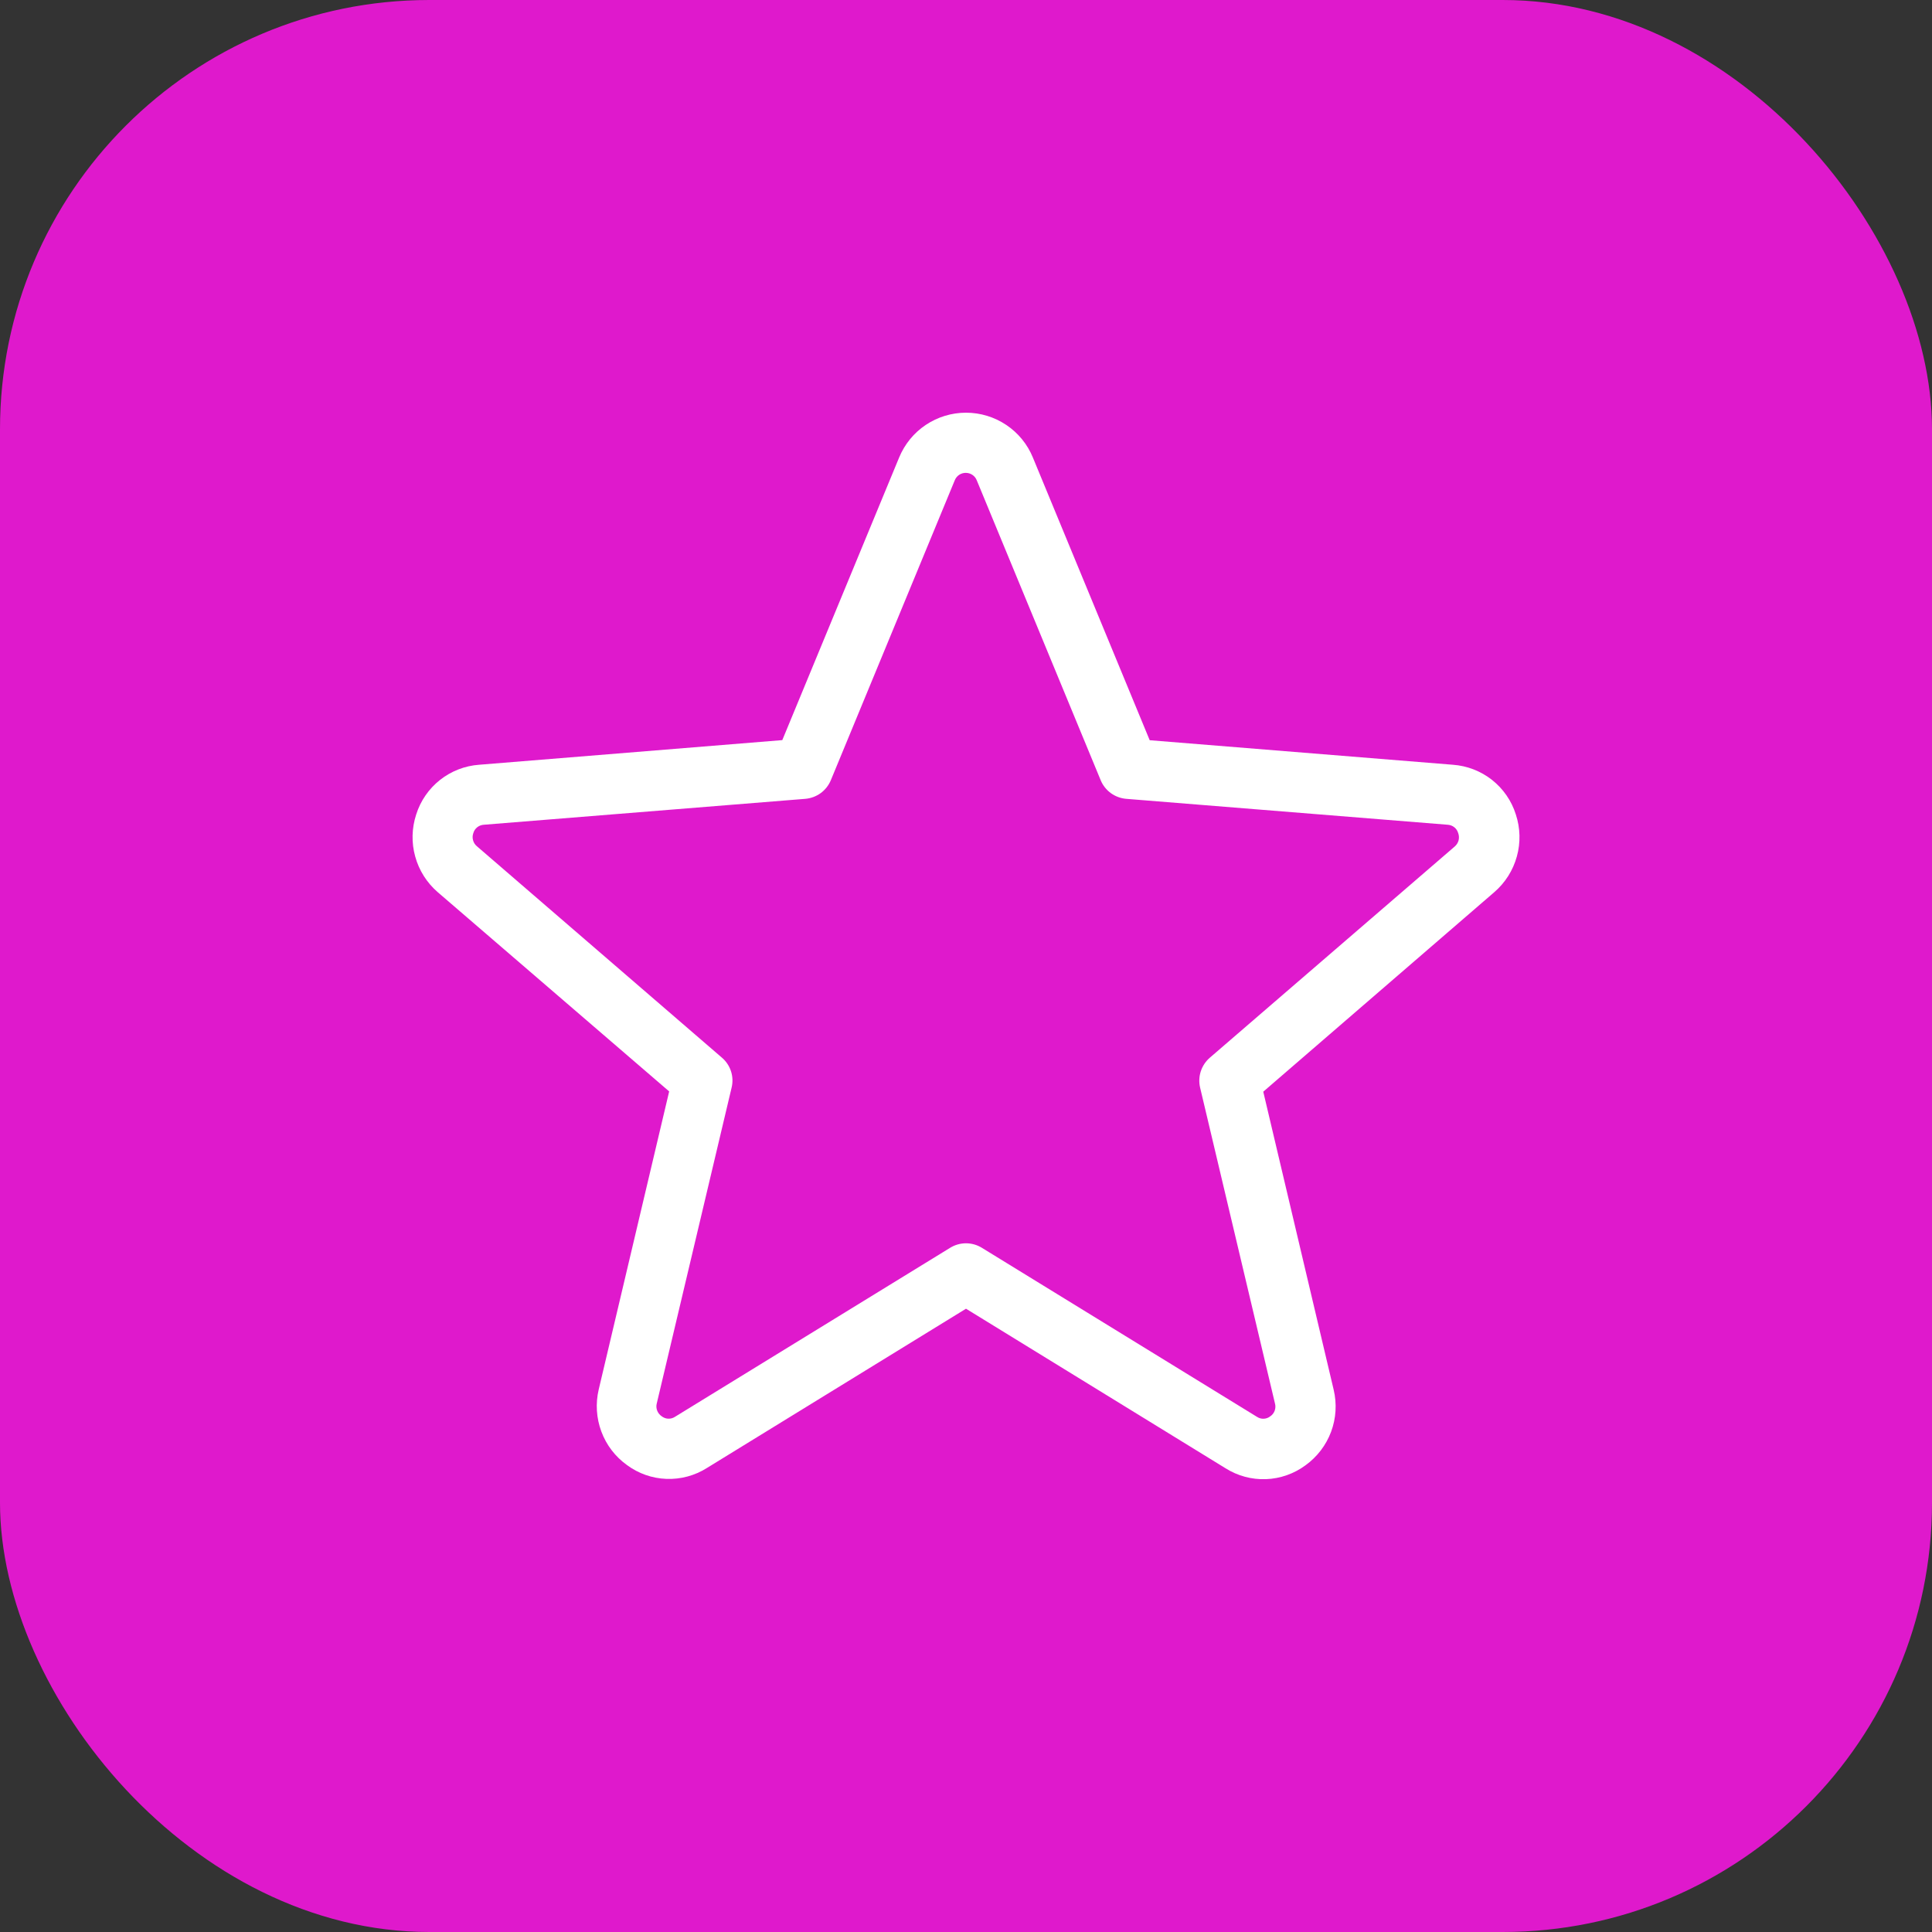
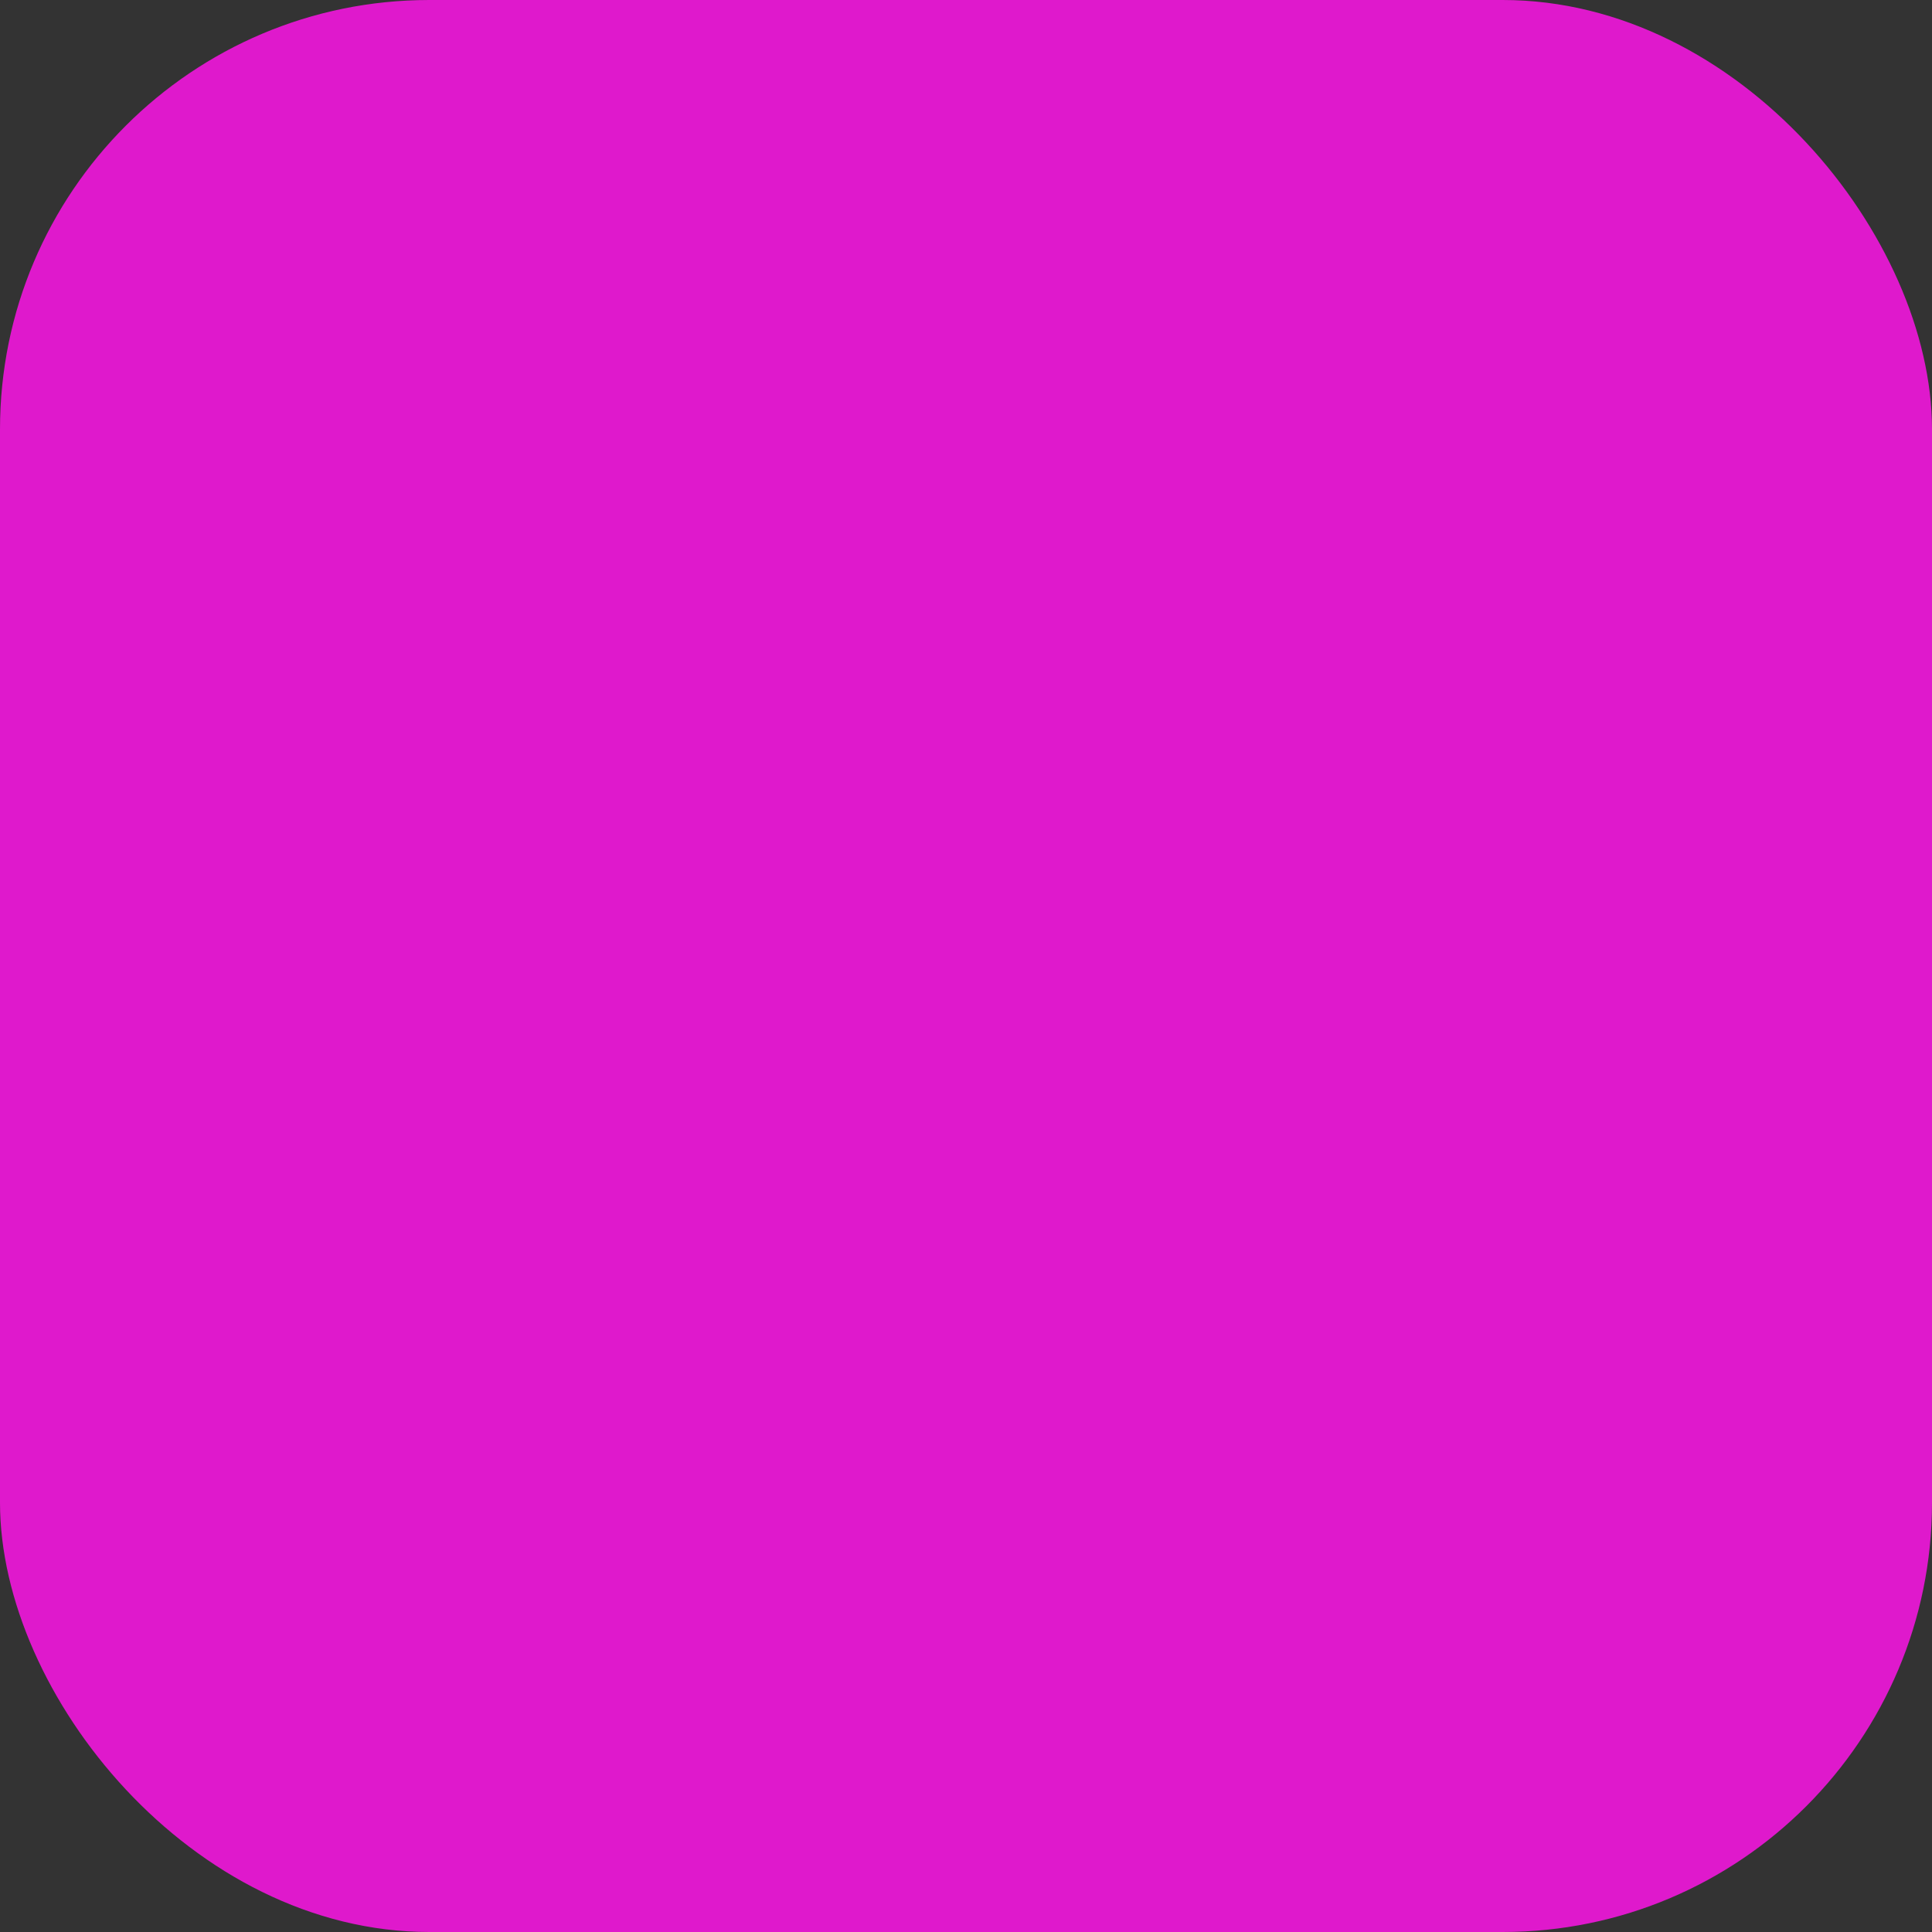
<svg xmlns="http://www.w3.org/2000/svg" width="36" height="36" viewBox="0 0 36 36" fill="none">
  <rect x="0" y="0" width="36" height="36" fill="#333333" stroke="none" />
  <rect width="36" height="36" rx="8" fill="#DF19CC" />
-   <path d="M28.245 15.175C28.165 14.921 28.01 14.697 27.801 14.532C27.591 14.367 27.337 14.269 27.071 14.25L21.423 13.793L19.246 8.525C19.145 8.278 18.972 8.066 18.75 7.918C18.528 7.769 18.267 7.69 18 7.69C17.733 7.69 17.472 7.769 17.25 7.918C17.028 8.066 16.856 8.278 16.754 8.525L14.577 13.791L8.929 14.25C8.663 14.269 8.409 14.367 8.199 14.533C7.99 14.698 7.835 14.923 7.755 15.177C7.672 15.431 7.665 15.704 7.737 15.961C7.808 16.219 7.954 16.449 8.156 16.624L12.469 20.337L11.156 25.892C11.095 26.152 11.112 26.424 11.205 26.674C11.298 26.925 11.464 27.142 11.681 27.298C11.895 27.457 12.151 27.547 12.418 27.557C12.684 27.567 12.947 27.496 13.172 27.354L18 24.386L22.836 27.359C23.061 27.501 23.324 27.572 23.59 27.562C23.856 27.552 24.113 27.461 24.327 27.303C24.544 27.146 24.709 26.93 24.803 26.679C24.896 26.429 24.913 26.157 24.851 25.896L23.539 20.342L27.844 16.624C28.047 16.449 28.193 16.218 28.264 15.96C28.336 15.703 28.329 15.429 28.245 15.175ZM27.107 15.773L22.542 19.71C22.465 19.777 22.407 19.864 22.375 19.962C22.343 20.06 22.339 20.165 22.362 20.265L23.757 26.151C23.77 26.196 23.767 26.243 23.752 26.286C23.736 26.33 23.706 26.367 23.668 26.392C23.634 26.419 23.592 26.434 23.548 26.436C23.504 26.438 23.461 26.426 23.424 26.402L18.294 23.25C18.206 23.196 18.104 23.167 18 23.167C17.896 23.167 17.794 23.196 17.706 23.25L12.576 26.401C12.539 26.425 12.496 26.437 12.452 26.435C12.409 26.434 12.367 26.418 12.332 26.392C12.293 26.366 12.263 26.329 12.246 26.286C12.229 26.243 12.226 26.195 12.238 26.151L13.633 20.264C13.657 20.164 13.653 20.059 13.621 19.961C13.589 19.863 13.531 19.776 13.453 19.709L8.889 15.771C8.853 15.742 8.827 15.703 8.815 15.658C8.802 15.614 8.804 15.566 8.82 15.523C8.832 15.48 8.858 15.442 8.892 15.415C8.927 15.387 8.97 15.371 9.014 15.368L15.007 14.885C15.11 14.876 15.209 14.839 15.293 14.778C15.376 14.717 15.441 14.634 15.481 14.539L17.79 8.951C17.806 8.91 17.834 8.874 17.871 8.849C17.908 8.824 17.951 8.811 17.995 8.811C18.04 8.811 18.083 8.824 18.12 8.849C18.157 8.874 18.185 8.91 18.201 8.951L20.51 14.539C20.549 14.634 20.615 14.717 20.698 14.778C20.782 14.839 20.881 14.876 20.984 14.885L26.977 15.368C27.021 15.371 27.064 15.387 27.099 15.415C27.133 15.442 27.159 15.48 27.171 15.523C27.187 15.566 27.19 15.613 27.179 15.658C27.167 15.703 27.142 15.743 27.107 15.773Z" fill="white" />
</svg>